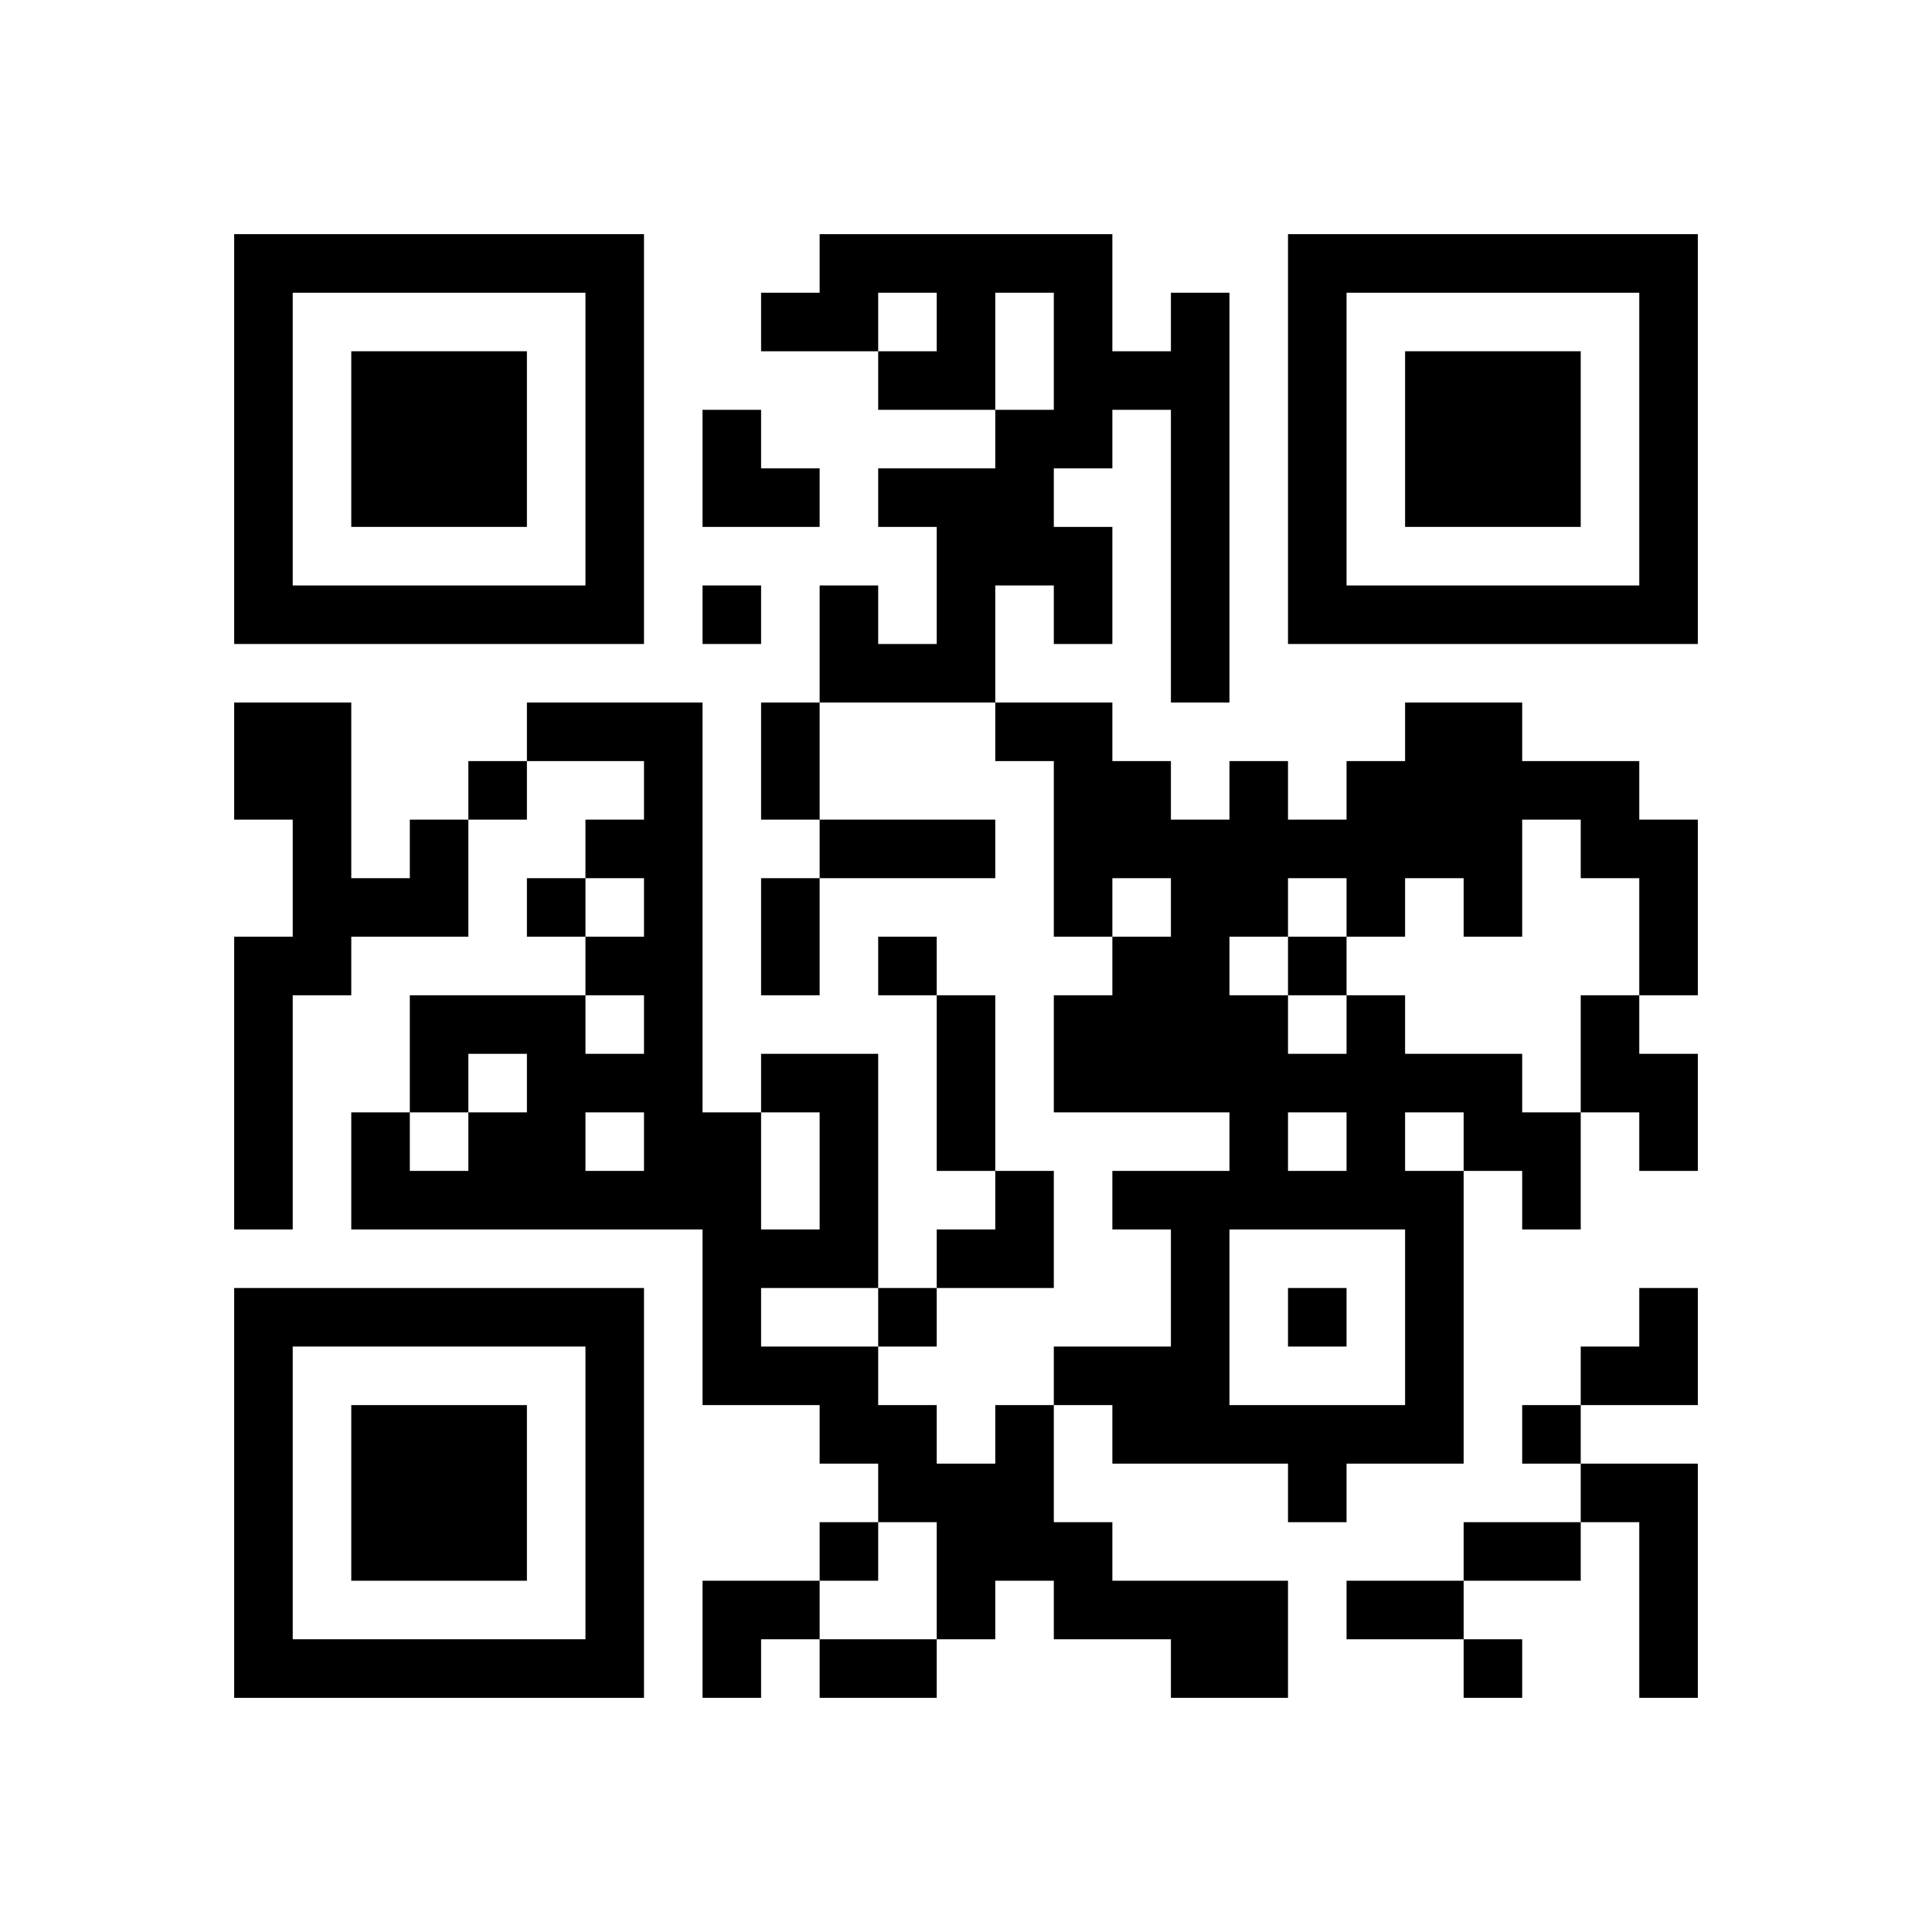
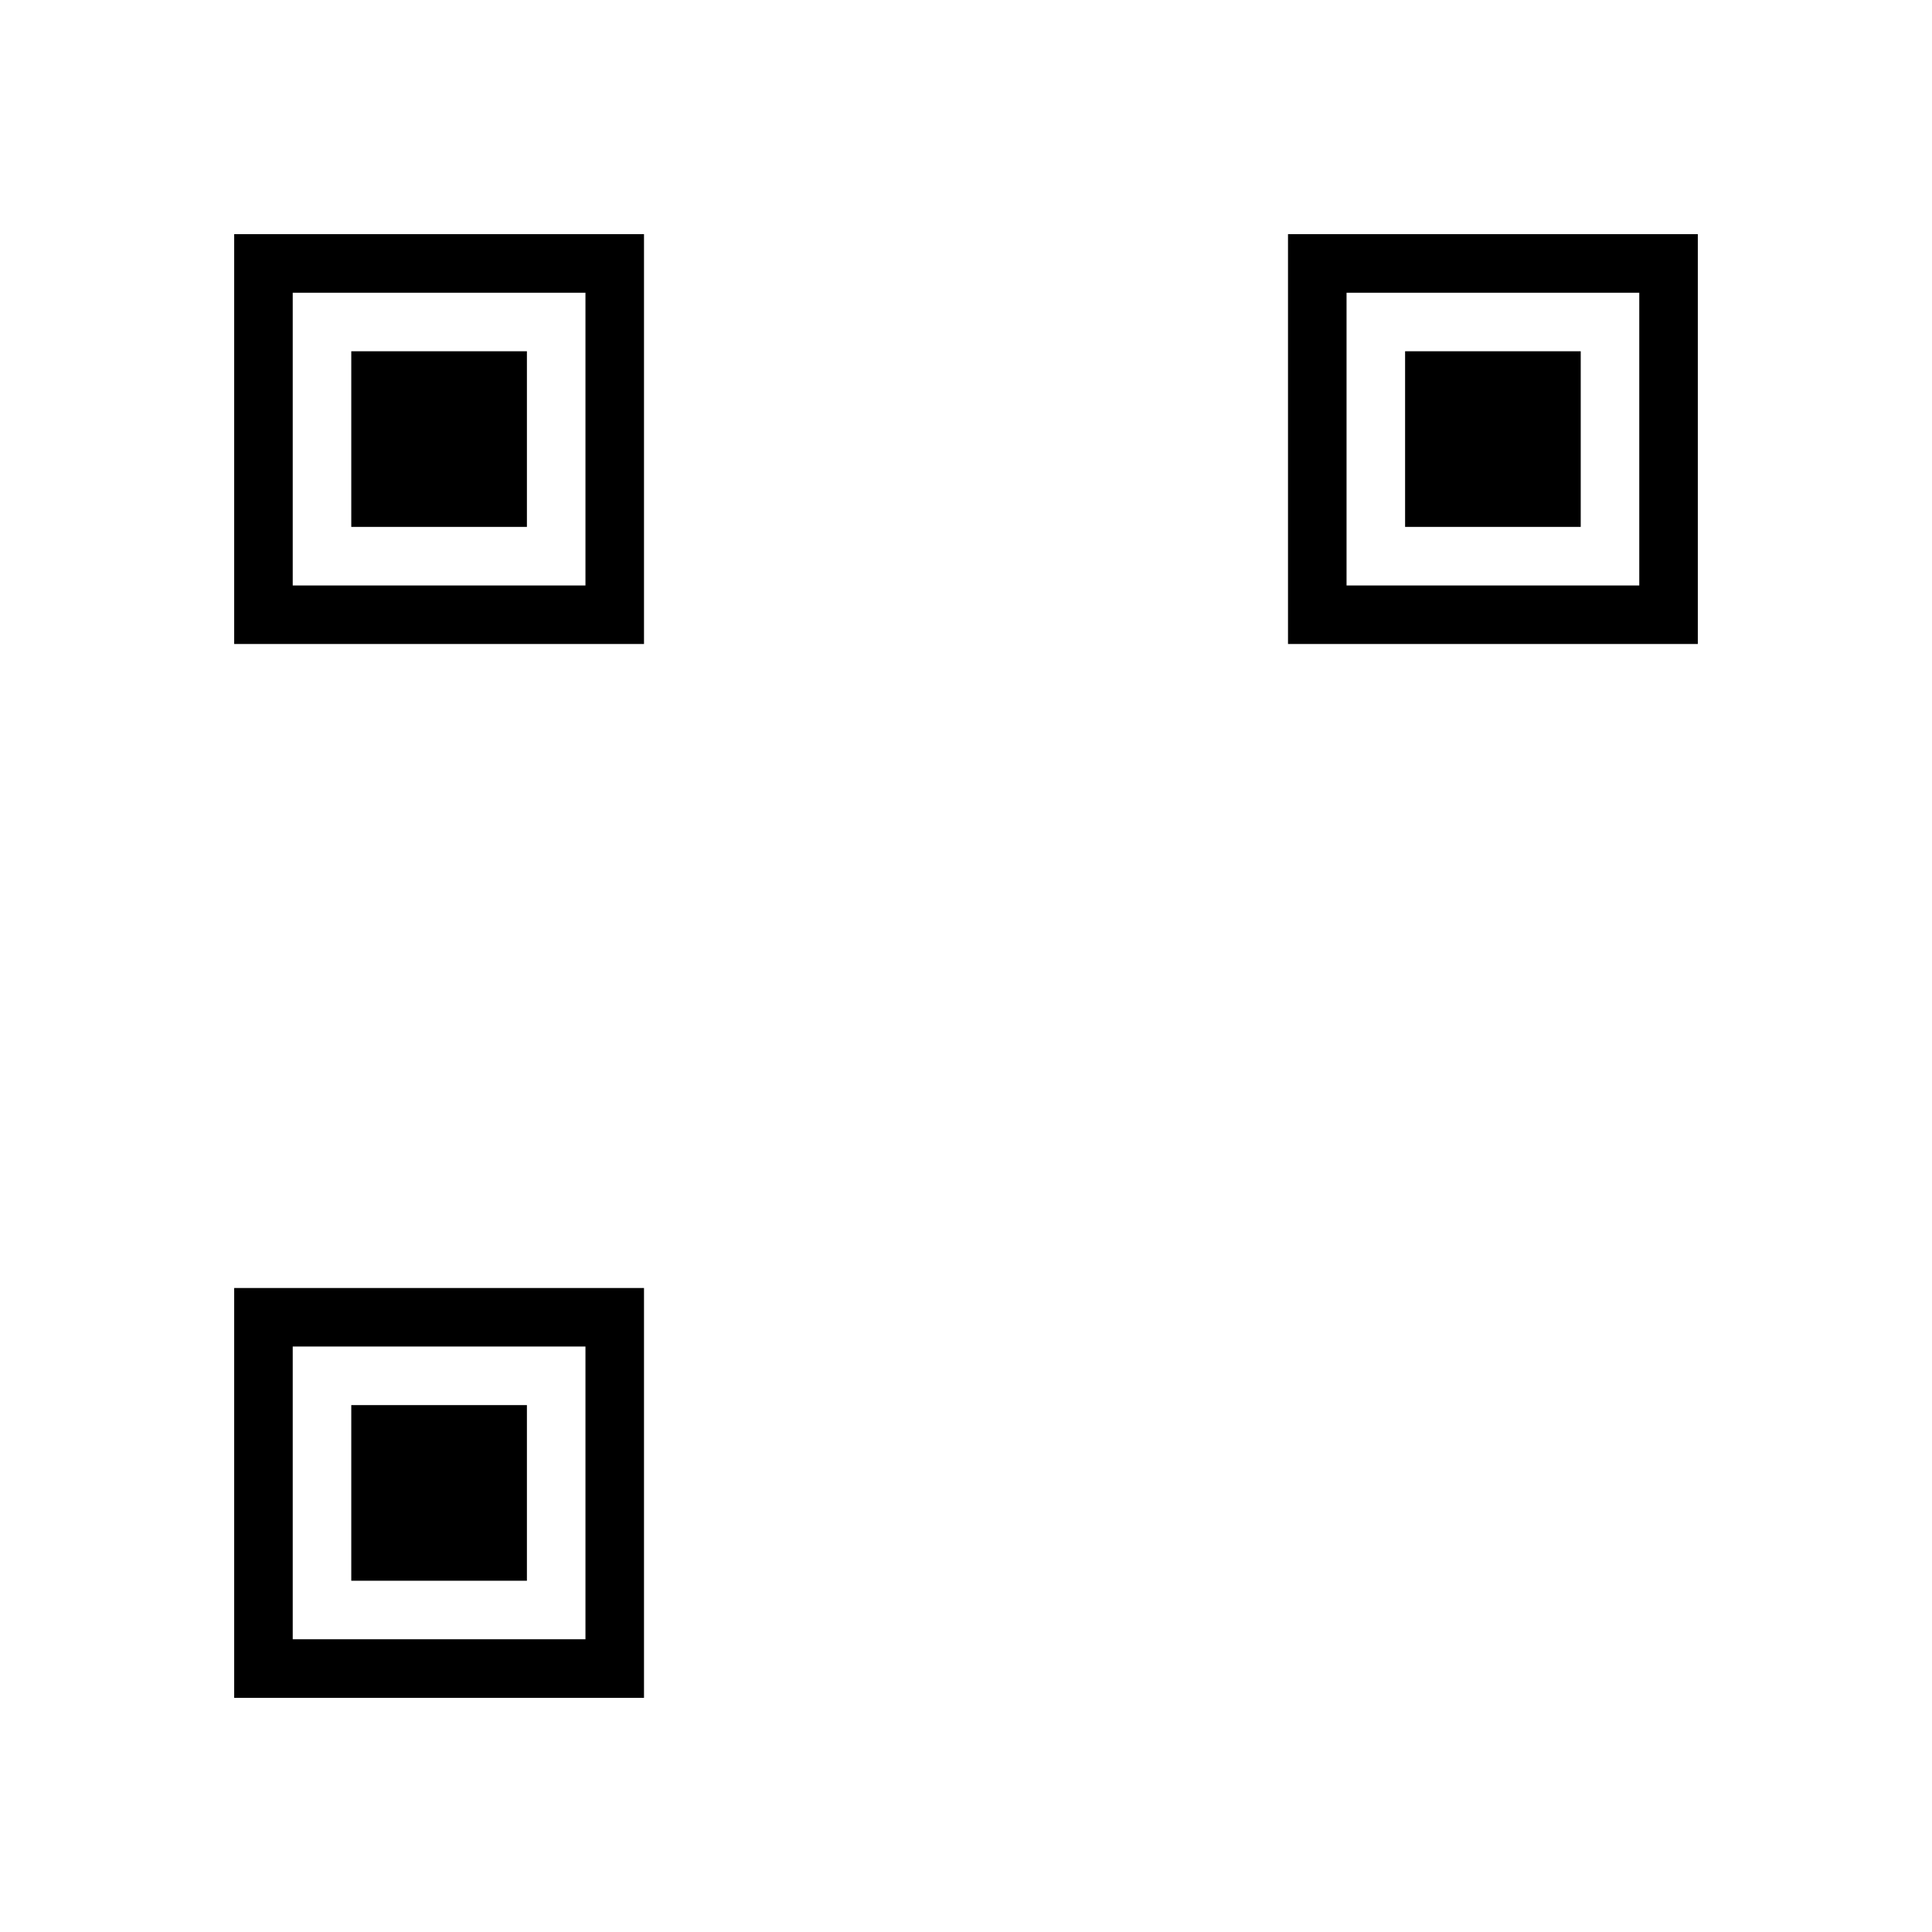
<svg xmlns="http://www.w3.org/2000/svg" xmlns:xlink="http://www.w3.org/1999/xlink" version="1.1" id="Layer_1" x="0px" y="0px" viewBox="-4 -4 33 33" width="132" height="132" style="enable-background:new 0 0 550 550;" xml:space="preserve">
  <symbol id="tracker">
    <path d="m 0 7 0 7 7 0 0 -7 -7 0 z m 1 1 5 0 0 5 -5 0 0 -5 z m 1 1 0 3 3 0 0 -3 -3 0 z" style="fill:#000000;stroke:none" />
  </symbol>
  <use x="0" y="-7" xlink:href="#tracker" />
  <use x="0" y="11" xlink:href="#tracker" />
  <use x="18" y="-7" xlink:href="#tracker" />
-   <path d="M16,1 h1v7h-1v-5h-1v1h-1v1h1v2h-1v-1h-1v2h-3v-2h1v1h1v-2h-1v-1h2v-1h1v-2h-1v2h-2v-1h1v-1h-1v1h-2v-1h1v-1h5v2h1v-1 M3,10 h1v2h-2v1h-1v4h-1v-5h1v-2h-1v-2h2v3h1v-1 M19,13 h1v1h2v1h1v2h-1v-1h-1v5h-2v1h-1v-1h-3v-1h-1v-1h2v-2h-1v-1h2v-1h-3v-2h1v-1h1v-1h-1v1h-1v-3h-1v-1h2v1h1v1h1v-1h1v1h1v-1h1v-1h2v1h2v1h1v3h-1v-2h-1v-1h-1v2h-1v-1h-1v1h-1v-1h-1v1h-1v1h1v1h1v-1 M18,15 v1h1v-1h-1 M20,15 v1h1v-1h-1 M17,17 v3h3v-3h-3 M23,13 h1v1h1v2h-1v-1h-1v-2 M13,20 h1v2h1v1h3v2h-2v-1h-2v-1h-1v1h-1v-2h-1v-1h-1v-1h-2v-3h-6v-2h1v1h1v-1h1v-1h-1v1h-1v-2h3v1h1v-1h-1v-1h1v-1h-1v-1h1v-1h-2v-1h3v7h1v2h1v-2h-1v-1h2v4h-2v1h2v1h1v1h1v-1 M6,15 v1h1v-1h-1 M23,21 h2v4h-1v-3h-1v-1 M8,6 v1h1v-1h-1 M4,9 v1h1v-1h-1 M5,11 v1h1v-1h-1 M11,12 v1h1v-1h-1 M18,12 v1h1v-1h-1 M11,18 v1h1v-1h-1 M18,18 v1h1v-1h-1 M22,20 v1h1v-1h-1 M10,22 v1h1v-1h-1 M21,24 v1h1v-1h-1 M9,8 h1v2h-1v-2 M10,10 h3v1h-3v-1 M9,11 h1v2h-1v-2 M12,13 h1v3h-1v-3 M21,22 h2v1h-2v-1 M19,23 h2v1h-2v-1 M10,24 h2v1h-2v-1 M8,3 h1v1h1v1h-2z M12,16 m1,0h1v2h-2v-1h1z M23,18 m1,0h1v2h-2v-1h1z M8,23 h2v1h-1v1h-1z" style="fill:#000000;stroke:none" />
</svg>